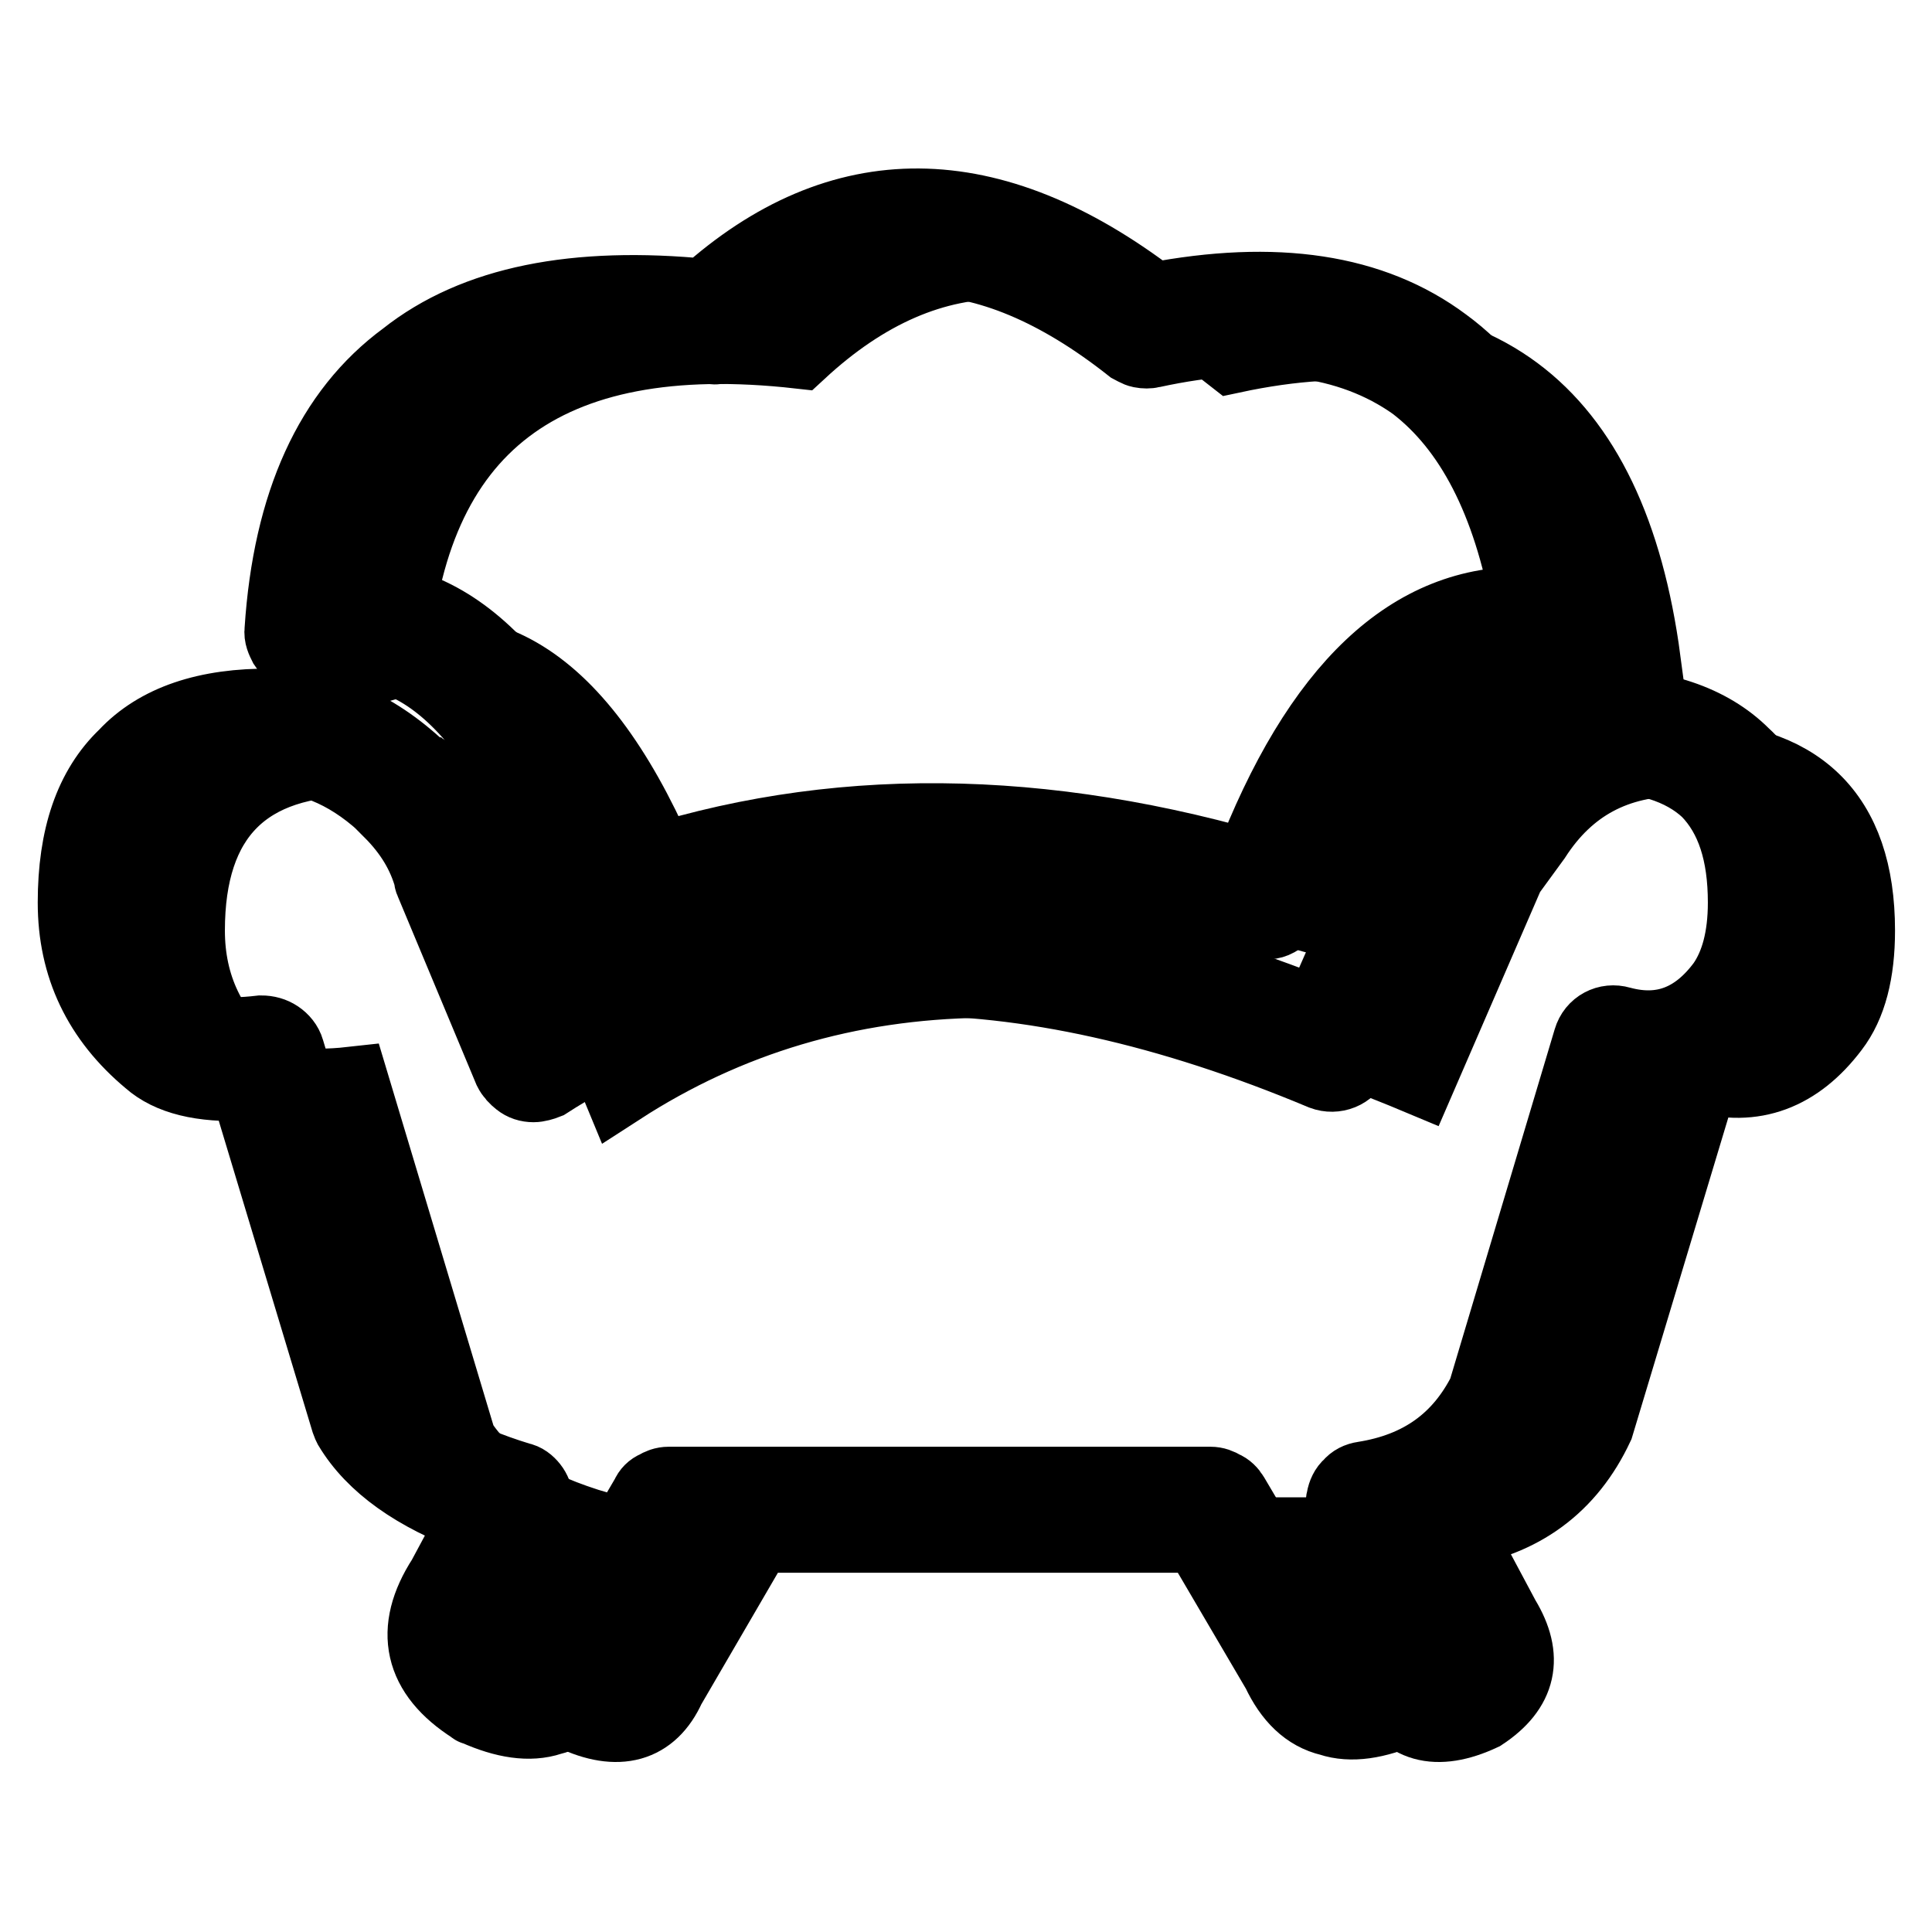
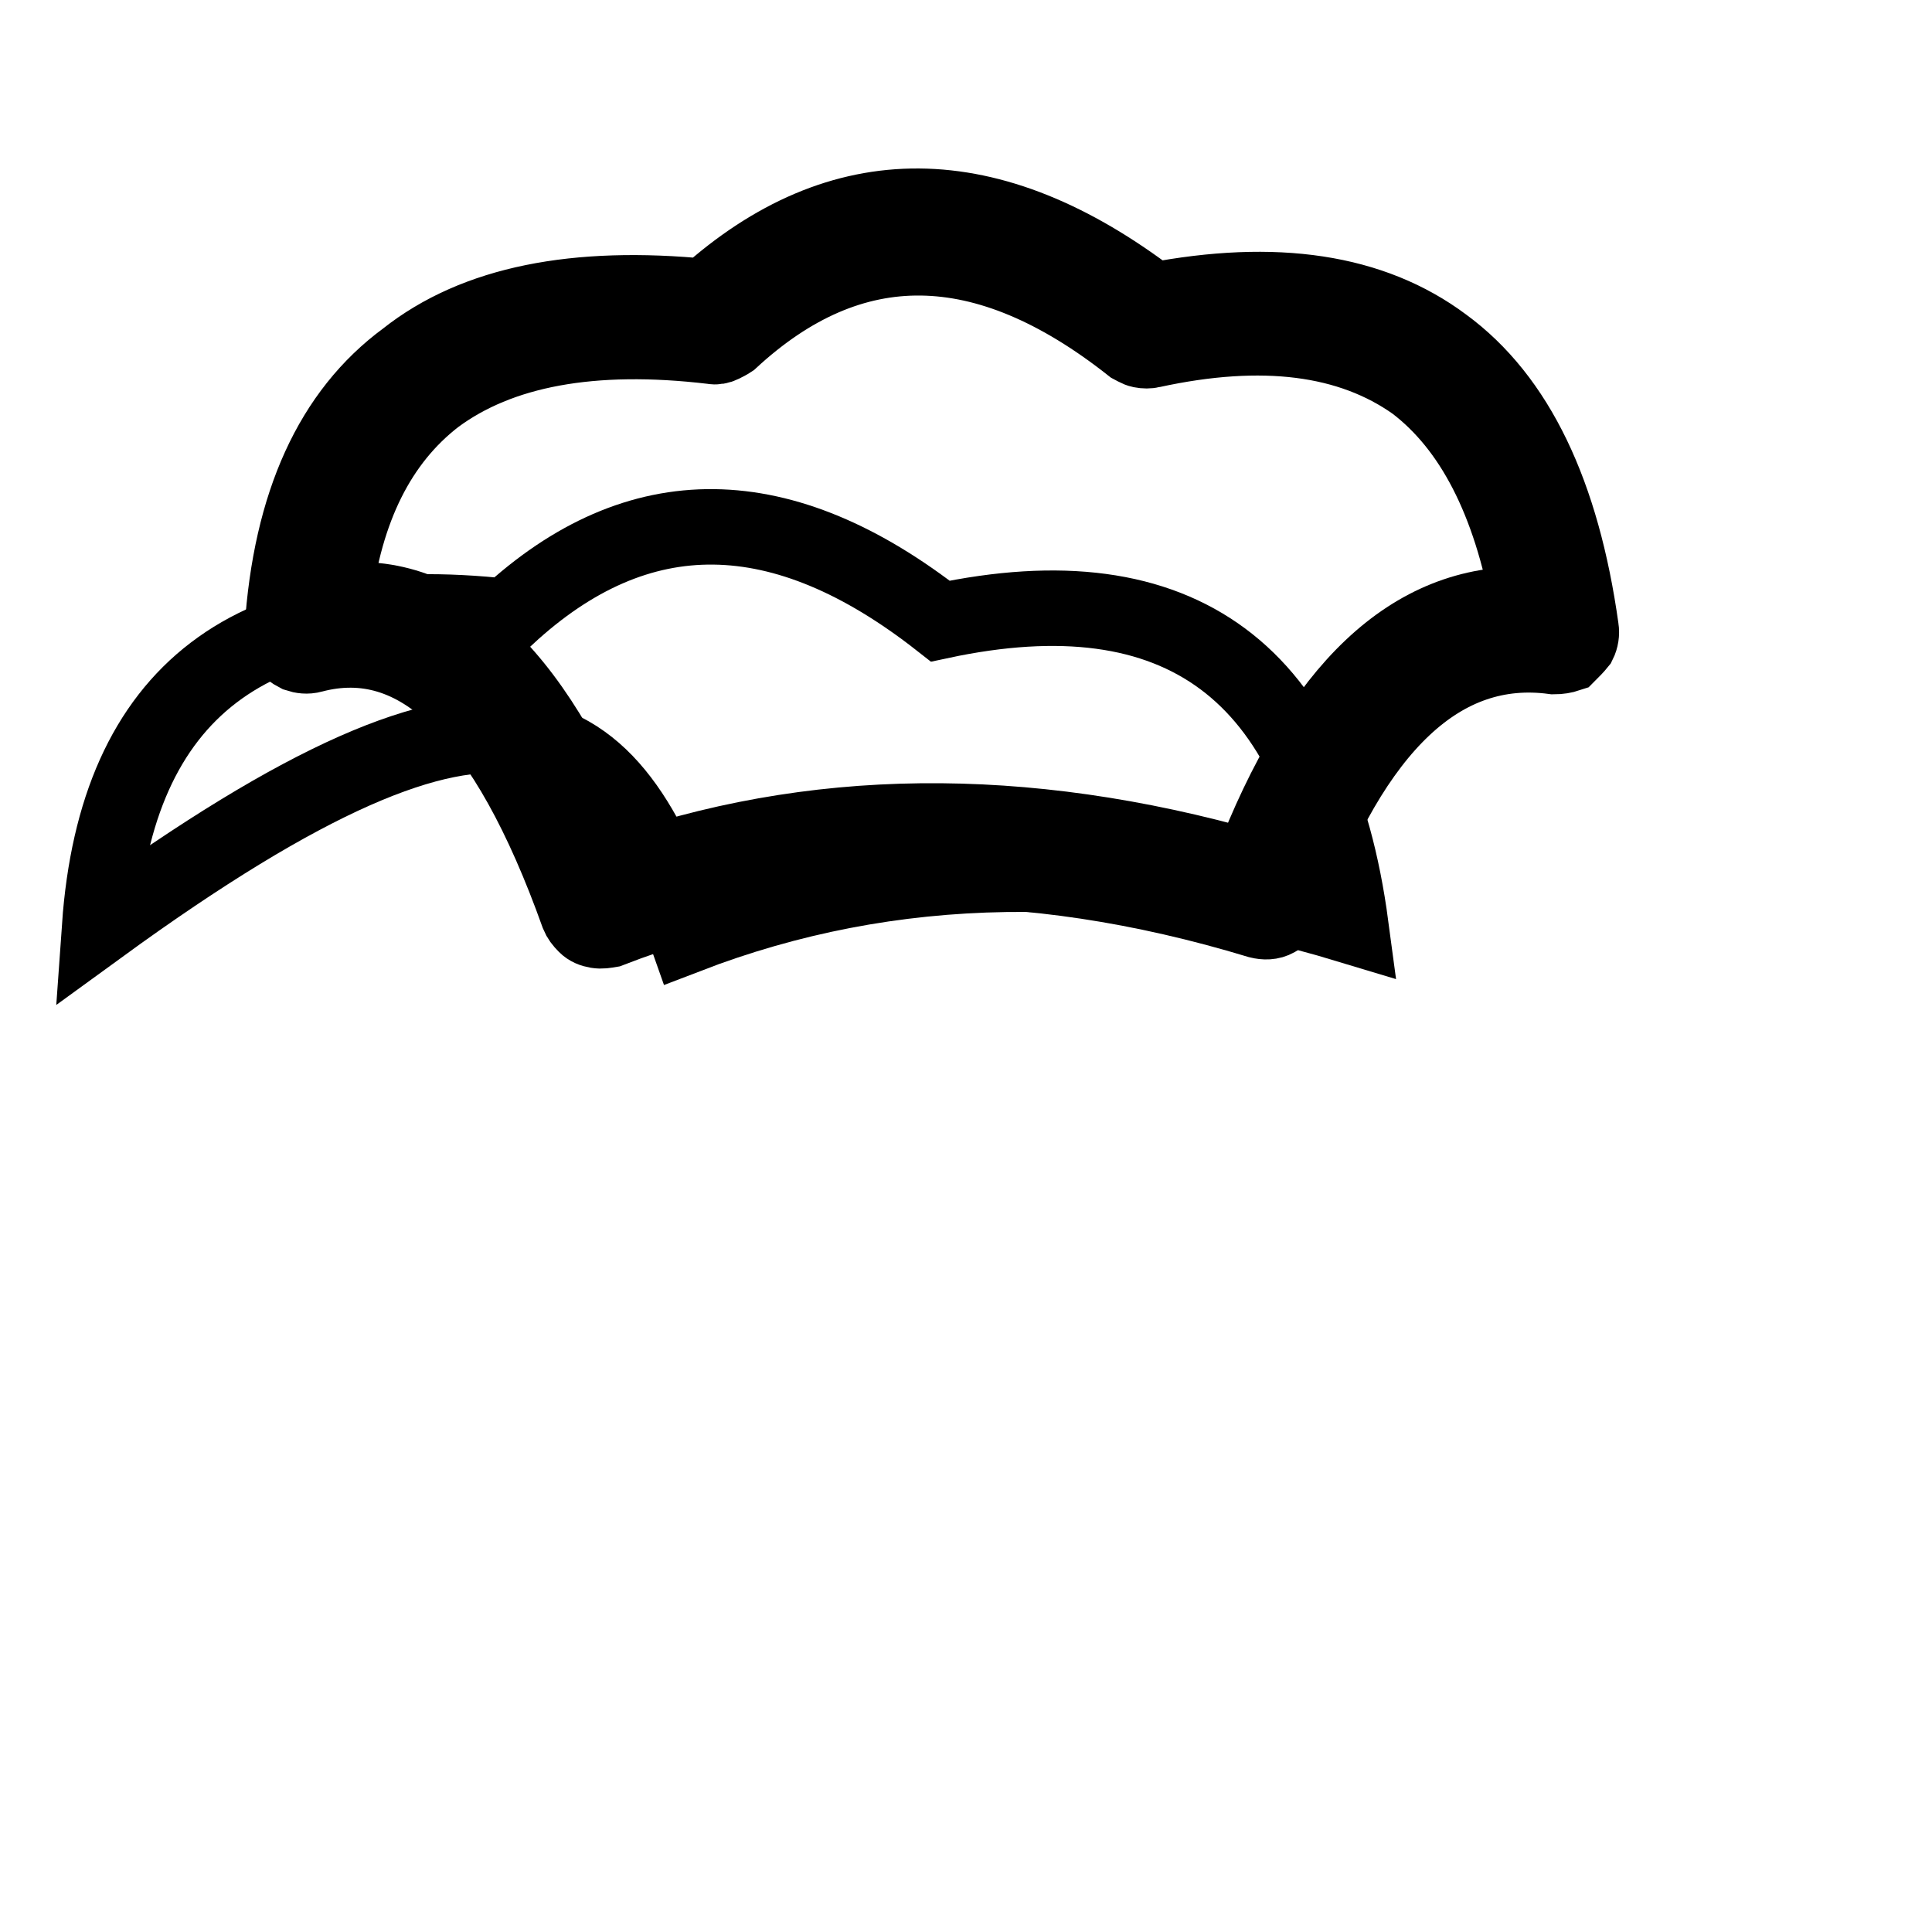
<svg xmlns="http://www.w3.org/2000/svg" version="1.1" x="0px" y="0px" viewBox="0 0 256 256" enable-background="new 0 0 256 256" xml:space="preserve">
  <g>
-     <path stroke-width="10" fill-opacity="0" stroke="#000000" d="M203.2,110.9l-3.5,4.8l-11.7,27c-42-17.6-77.3-17.1-105.9,1.4l-10.3-24.9c-1.1-4-3.2-7.6-6.2-10.4 c-5.6-5.5-11.6-8.3-18-8.3c-15.2-0.1-22.8,7.6-22.8,22.8c0,7.4,2.9,13.5,8.7,18.3c2.5,2,6.8,2.8,13.1,2.1l14.2,47.3 c3.2,5.1,9.4,9,18.7,11.7l-6.3,11.8c-3.3,5.1-2.3,9.2,2.8,12.5c5.9,2.8,10.2,1.6,12.5-3.5l11.7-20.1H172l11.8,20.1 c2.3,5.1,6.5,6.3,12.5,3.5c5-3.3,5.9-7.4,2.8-12.5l-6.3-11.8c8.7-1.3,15-5.9,18.7-13.8l14-46.5c6.8,2,12.6-0.2,17.2-6.3 c2.3-3,3.4-7.3,3.4-12.8c0-15.3-7.9-22.9-23.5-22.8C214.1,100.5,207.7,103.9,203.2,110.9L203.2,110.9z" />
-     <path stroke-width="10" fill-opacity="0" stroke="#000000" d="M179,122.7c9.3-25.9,22.3-37.7,38.7-35.2c-4.5-33.7-22.6-47.2-54.4-40.4c-20.9-16.4-40-16.7-57.4-0.6 c-33.9-3.8-51.8,9.9-54,41.1C67.9,83,80.9,95.1,91,124C118,113.6,147.3,113.1,179,122.7L179,122.7z" />
-     <path stroke-width="10" fill-opacity="0" stroke="#000000" d="M230.9,100.1c-4.4-4.4-11.1-6.7-19.9-6.6c-9.4,0-16.8,3.9-21.9,11.7l0.1-0.1l-3.5,4.9 c-0.2,0.1-0.3,0.3-0.3,0.5l-10.6,24.1c-40.3-16.1-74.6-15.9-102.7,0.9l-8.9-21.4c-1.3-4.3-3.6-8.2-6.8-11.4h-0.1 C50,96.5,43.2,93.5,36,93.6c-8.6-0.1-15.1,2.1-19.3,6.6c-4.5,4.3-6.7,10.7-6.7,19.4c0,8.4,3.3,15.3,9.9,20.8 c2.6,2.3,6.8,3.4,12.8,3.1l13.5,44.8c0.1,0.3,0.2,0.5,0.3,0.7c3,5,8.6,9,16.8,12l-4.4,8.2c-4.4,6.8-3.1,12.5,3.8,16.9 c0.1,0.1,0.2,0.2,0.4,0.2c3.8,1.7,7.1,2.2,9.8,1.3c2.9-0.7,5.1-2.8,6.8-6.1L90.4,203h68.3l10.8,18.4c1.6,3.4,3.8,5.6,6.8,6.3 c2.7,0.9,6,0.4,9.9-1.3c0.1-0.1,0.3-0.2,0.4-0.2c6.7-4.4,8-9.9,3.9-16.6l-4.4-8.1c7.6-2.3,13.2-7.2,16.8-14.7 c0.1-0.2,0.2-0.3,0.2-0.4l13.1-43.7c6.8,1,12.7-1.8,17.6-8.2c2.7-3.4,4.1-8.3,4.1-14.7C237.8,110.9,235.5,104.3,230.9,100.1 L230.9,100.1z M211,99.9c6.9,0,12,1.6,15.4,4.8c3.3,3.4,4.9,8.3,4.9,14.9c0,4.7-1,8.3-2.8,10.9c-3.7,5-8.3,6.7-13.8,5.2 c-1.7-0.5-3.4,0.4-3.9,2.1c0,0,0,0,0,0l-13.9,46.5v0.1c-3.3,6.6-8.6,10.4-16.2,11.6c-0.7,0.1-1.3,0.4-1.7,0.9 c-0.5,0.4-0.8,1.1-0.9,1.7c-0.2,0.7-0.1,1.4,0.3,2l6.3,11.8c0,0.1,0,0.1,0.1,0.2c2,3.3,1.5,5.9-1.5,8c-1.6,0.8-3.5,1.2-5.3,1 c-1.3-0.5-2.3-1.6-2.8-3c-0.1-0.2-0.1-0.3-0.2-0.3l-11.8-20c-0.3-0.5-0.7-0.9-1.2-1.1c-0.5-0.3-1-0.5-1.6-0.5H88.6 c-0.6,0-1.1,0.2-1.6,0.5c-0.5,0.2-0.9,0.6-1.1,1.1l-11.7,20c-0.1,0.1-0.2,0.2-0.2,0.3c-0.5,1.3-1.6,2.4-2.9,3 c-1.8,0.2-3.6-0.1-5.2-1c-3.2-2.1-3.7-4.7-1.7-8c0.1-0.1,0.1-0.1,0.2-0.2l6.3-11.8c0.3-0.6,0.4-1.2,0.3-1.8 c-0.1-0.6-0.3-1.2-0.7-1.7c-0.4-0.5-0.9-0.9-1.5-1c-8.2-2.5-13.8-5.8-16.7-10l-14.1-46.9c-0.2-0.7-0.7-1.3-1.3-1.7 c-0.6-0.4-1.3-0.6-2.1-0.6c-5.1,0.6-8.7,0.1-10.7-1.4v0.1c-4.9-3.8-7.7-9.7-7.6-15.9c0-6.6,1.6-11.6,4.8-14.9 c3.3-3.2,8.2-4.8,14.9-4.8c5.6,0.1,10.9,2.5,15.8,7.3v0.1c2.8,2.8,4.5,5.7,5.4,8.9c0,0.2,0,0.3,0.1,0.5l10.4,24.9 c0.3,0.6,0.7,1,1.2,1.4c0.5,0.4,1.1,0.6,1.8,0.6c0.5,0,1.2-0.2,1.7-0.4c27.8-17.9,62.1-18.3,102.9-1.2c1.6,0.6,3.4-0.1,4.1-1.7 l11.6-26.6l3.3-4.6c0-0.1,0-0.1,0.1-0.1C197.9,103.1,204.3,99.7,211,99.9z" />
+     <path stroke-width="10" fill-opacity="0" stroke="#000000" d="M179,122.7c-4.5-33.7-22.6-47.2-54.4-40.4c-20.9-16.4-40-16.7-57.4-0.6 c-33.9-3.8-51.8,9.9-54,41.1C67.9,83,80.9,95.1,91,124C118,113.6,147.3,113.1,179,122.7L179,122.7z" />
    <path stroke-width="10" fill-opacity="0" stroke="#000000" d="M209.2,85.2c0.3-0.6,0.4-1.3,0.3-1.9c-2.5-17.9-8.5-30.5-18.2-37.6c-9.5-7.1-22.3-9-38.5-5.9 c-21.6-16.5-41.4-16.6-59.3-0.5c-17.2-1.7-30.5,0.9-39.7,8.2c-9.8,7.2-15.3,19.2-16.4,36c-0.1,0.7,0.2,1.3,0.5,1.9 c0.4,0.6,0.9,1,1.5,1.3c0.6,0.2,1.3,0.3,2,0.1c14-3.7,25.7,7.8,35.2,34.4c0.2,0.5,0.5,0.9,1,1.4c0.4,0.4,0.9,0.6,1.5,0.7 c0.6,0.1,1.1,0,1.7-0.1c26.3-10.2,55-10.6,86-1.2c0.8,0.2,1.6,0.2,2.3-0.2c0.7-0.4,1.3-1,1.6-1.7c8.6-24,20.4-35.1,35.2-33.1 c0.7,0,1.3-0.1,1.9-0.3C208.3,86.2,208.8,85.7,209.2,85.2L209.2,85.2z M149.9,45.8c0.4,0.2,0.8,0.5,1.3,0.6c0.5,0.1,1,0.1,1.4,0 c14.7-3.2,26.3-1.7,34.9,4.4c7.6,5.8,12.6,15.6,15.1,29.3c-15.5-0.5-27.8,11.1-36.9,34.9c-30.2-8.6-58.3-8.3-84.2,1 c-9.9-26.3-22.3-38.4-37.3-36.3c1.5-12.3,6-21.3,13.5-27.1c8.5-6.3,20.7-8.6,36.7-6.7c0.4,0.1,0.9,0,1.3-0.2 c0.4-0.2,0.8-0.4,1.1-0.6C112.8,30.3,130.5,30.5,149.9,45.8L149.9,45.8z" />
  </g>
</svg>